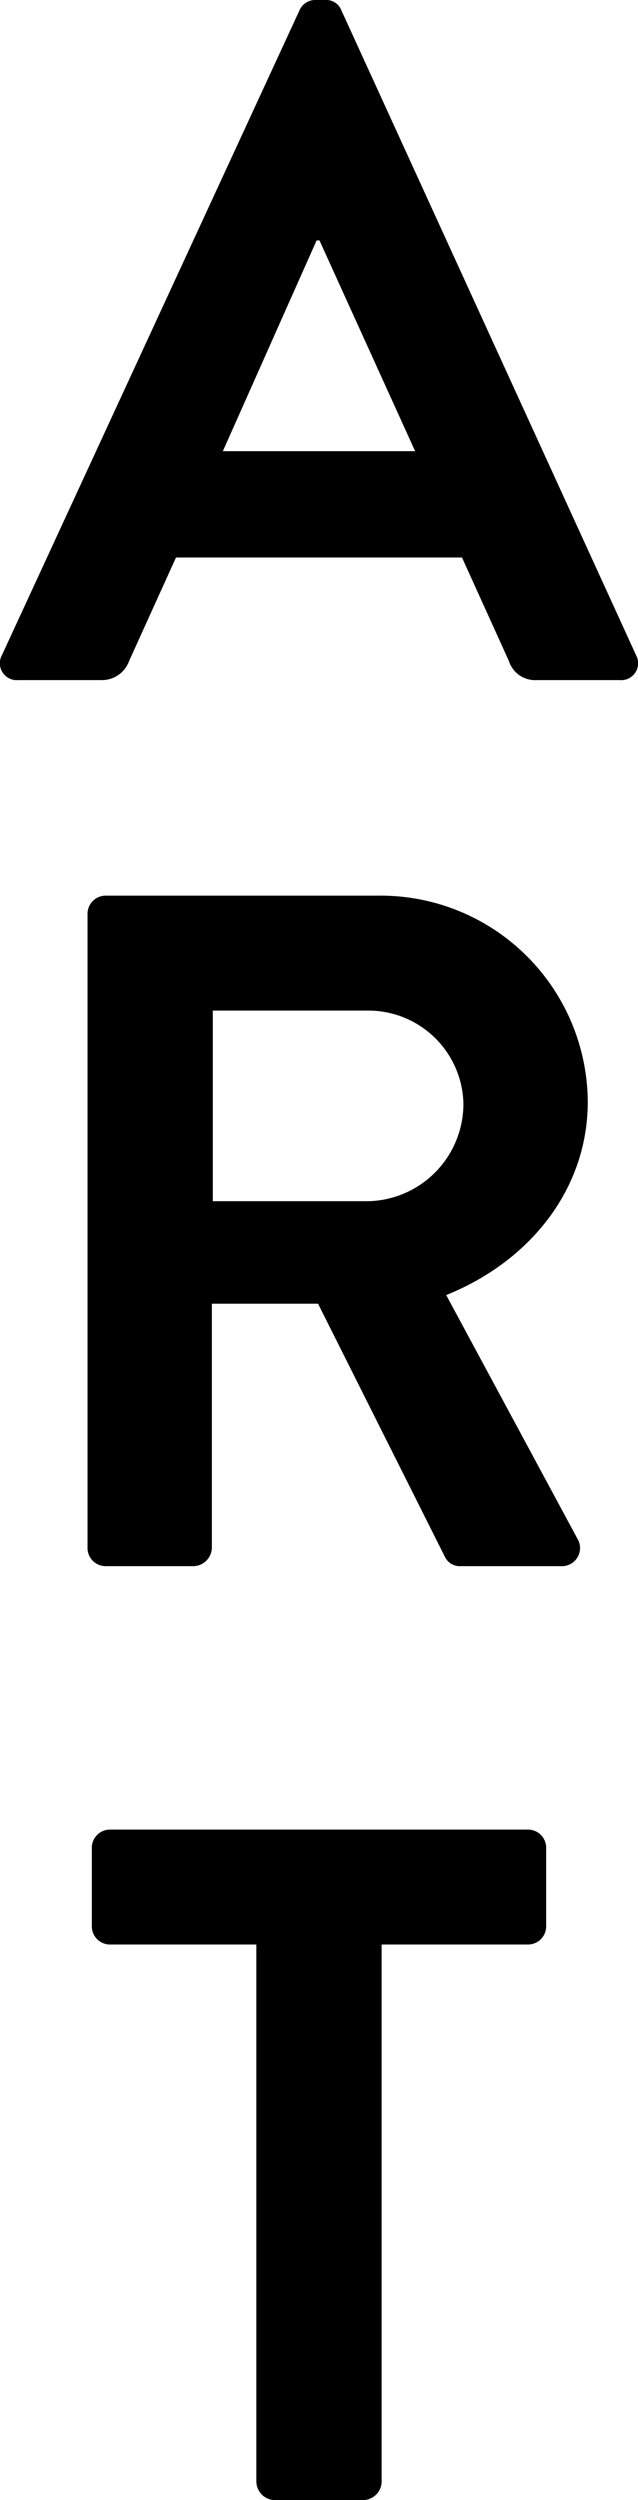
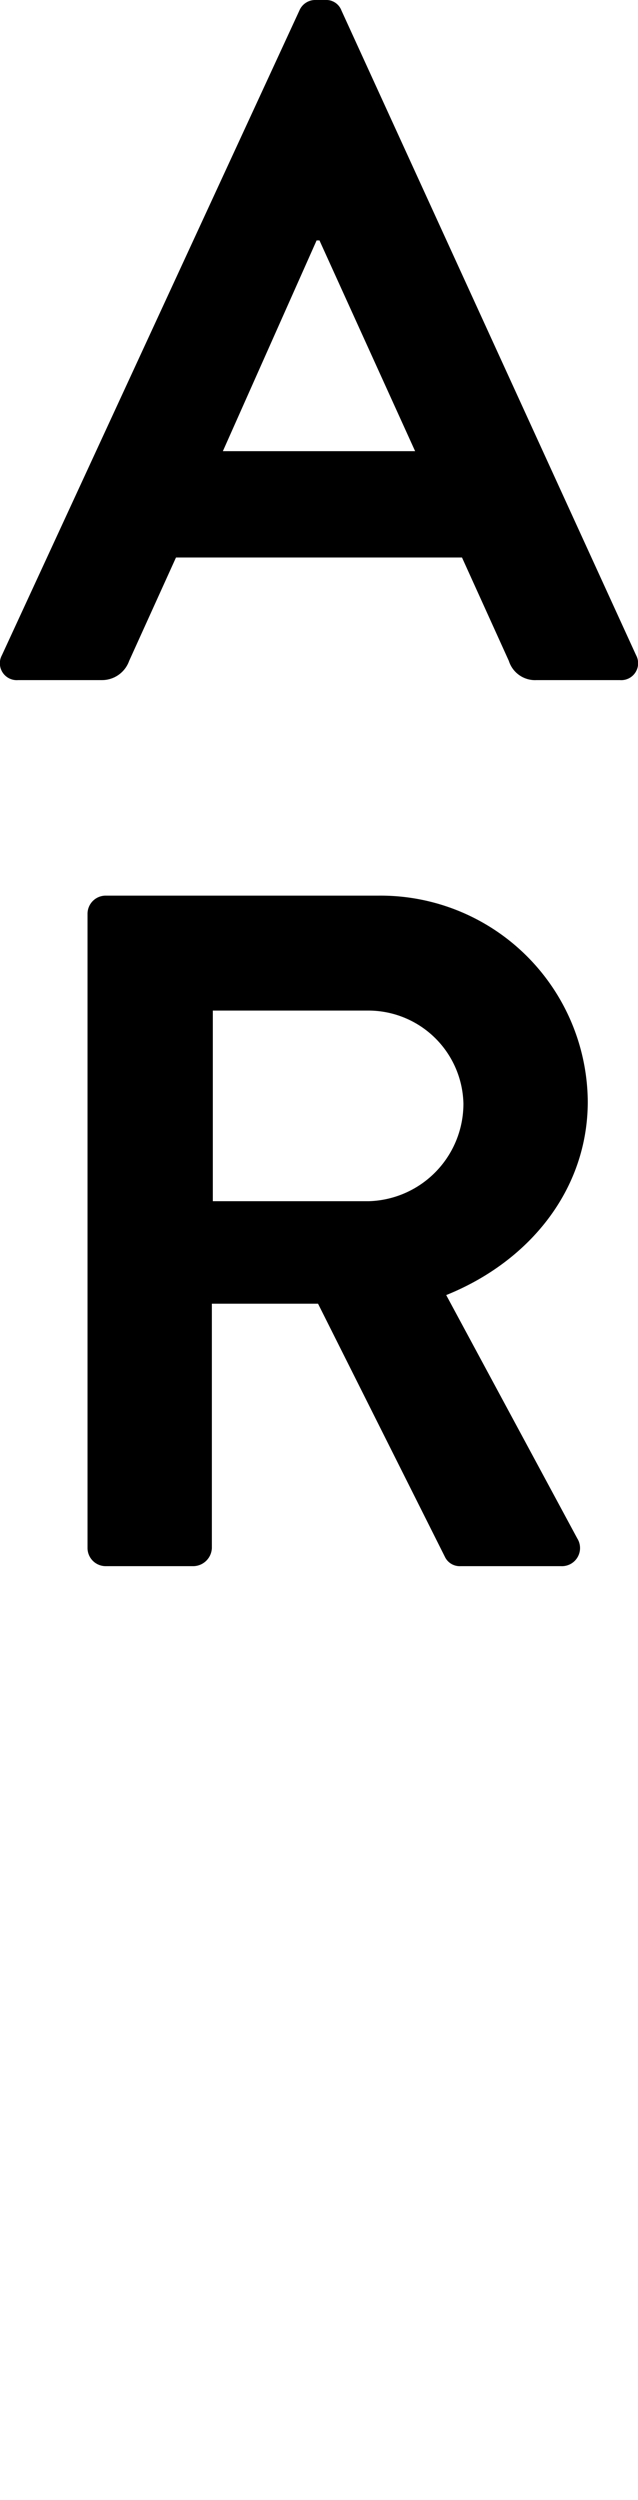
<svg xmlns="http://www.w3.org/2000/svg" width="53.361" height="208.8" viewBox="0 0 53.361 208.8">
  <g id="グループ_1408" data-name="グループ 1408" transform="translate(-42.82 -139.2)">
    <g id="グループ_1407" data-name="グループ 1407">
      <path id="パス_59014" data-name="パス 59014" d="M9.34,84H16.3a2.411,2.411,0,0,0,2.32-1.6l3.92-8.64H46.46l3.92,8.64A2.3,2.3,0,0,0,52.7,84h6.96a1.412,1.412,0,0,0,1.36-2.08L36.38,28.08a1.36,1.36,0,0,0-1.36-.88h-.8a1.437,1.437,0,0,0-1.36.88L7.98,81.92A1.412,1.412,0,0,0,9.34,84ZM26.46,64.88l7.84-17.6h.24l8,17.6Z" transform="translate(35 112)" />
      <path id="パス_59013" data-name="パス 59013" d="M15.14,82.48A1.519,1.519,0,0,0,16.66,84h7.36a1.574,1.574,0,0,0,1.52-1.52V62.08h8.88l10.64,21.2a1.371,1.371,0,0,0,1.28.72h8.4a1.514,1.514,0,0,0,1.36-2.32L45.14,61.36c6.96-2.8,11.84-8.8,11.84-16.16A17.328,17.328,0,0,0,39.54,28H16.66a1.519,1.519,0,0,0-1.52,1.52ZM25.62,53.52V37.6H38.66a7.959,7.959,0,0,1,7.92,7.76,8.148,8.148,0,0,1-7.92,8.16Z" transform="translate(35 186)" />
-       <path id="パス_59012" data-name="パス 59012" d="M29.26,82.48A1.574,1.574,0,0,0,30.78,84h7.44a1.574,1.574,0,0,0,1.52-1.52V37.6H51.98a1.519,1.519,0,0,0,1.52-1.52V29.52A1.519,1.519,0,0,0,51.98,28H17.02a1.519,1.519,0,0,0-1.52,1.52v6.56a1.519,1.519,0,0,0,1.52,1.52H29.26Z" transform="translate(35 264)" />
    </g>
  </g>
</svg>